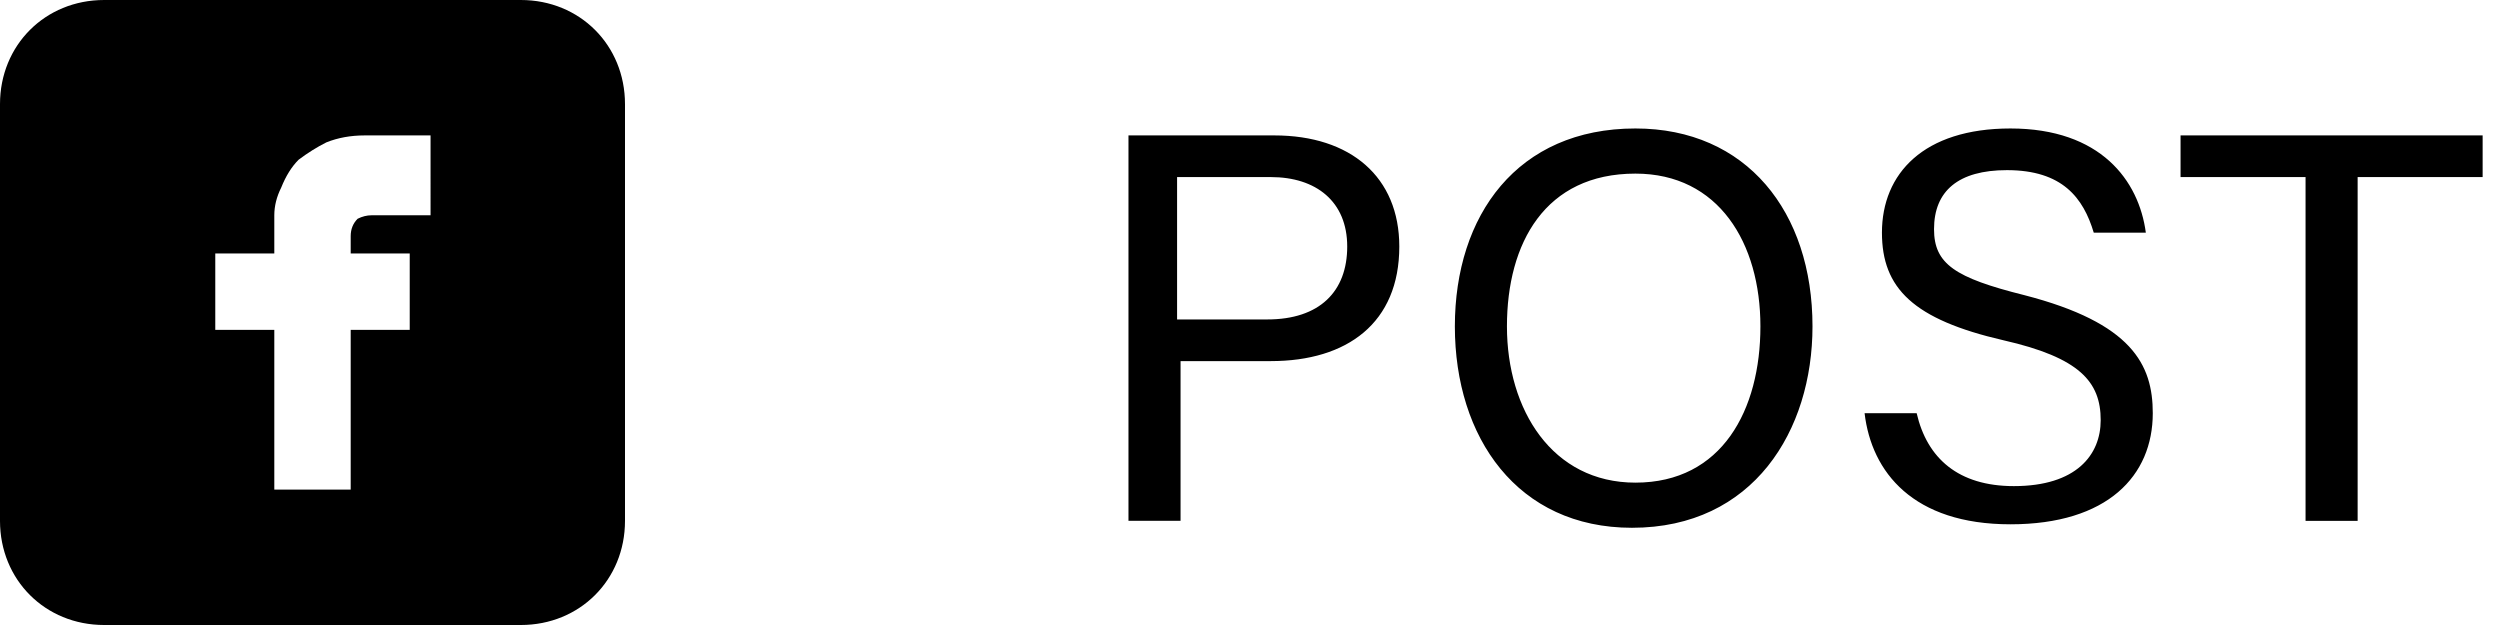
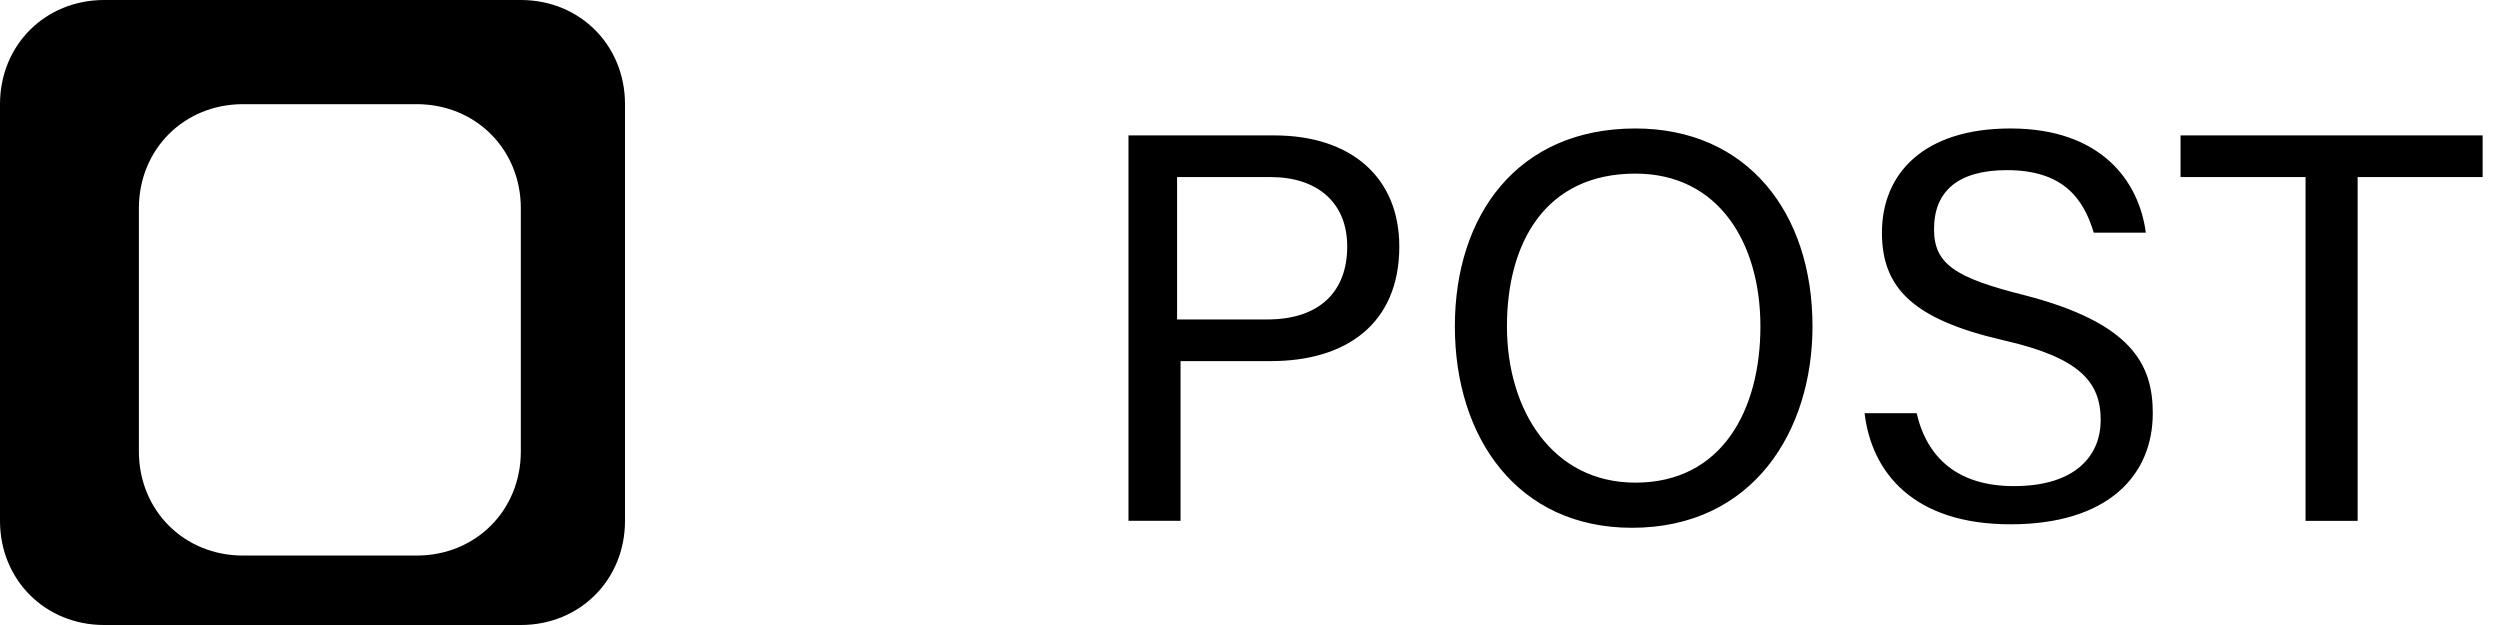
<svg xmlns="http://www.w3.org/2000/svg" version="1.2" viewBox="0 0 72 18" width="72" height="18">
  <title>facebook</title>
  <style>
		.s0 { fill: #000000 } 
	</style>
-   <path fill-rule="evenodd" class="s0" d="m13.5 0q0.9 0 1.7 0.4 0.9 0.3 1.5 0.9 0.6 0.6 0.9 1.5 0.4 0.8 0.4 1.7v9q0 0.9-0.4 1.7-0.3 0.9-0.9 1.5-0.6 0.6-1.5 0.9-0.8 0.4-1.7 0.4h-9q-0.9 0-1.7-0.4-0.9-0.3-1.5-0.9-0.6-0.6-0.9-1.5-0.4-0.8-0.4-1.7v-9q0-0.9 0.4-1.7 0.3-0.9 0.9-1.5 0.6-0.6 1.5-0.9 0.8-0.4 1.7-0.4zm-1.1 3.9h-1.9q-0.6 0-1.1 0.2-0.4 0.2-0.8 0.5-0.3 0.3-0.5 0.8-0.2 0.4-0.2 0.8v1.1h-1.7v2.2h1.7v4.6h2.2v-4.6h1.7v-2.2h-1.7v-0.5q0-0.3 0.2-0.5 0.2-0.1 0.4-0.1h1.7z" />
  <path fill-rule="evenodd" class="s0" d="m15 0c1.7 0 3 1.3 3 3v12c0 1.7-1.3 3-3 3h-12c-1.7 0-3-1.3-3-3v-12c0-1.7 1.3-3 3-3zm-8 3c-1.7 0-3 1.3-3 3v7c0 1.7 1.3 3 3 3h5c1.7 0 3-1.3 3-3v-7c0-1.7-1.3-3-3-3z" />
  <path fill-rule="evenodd" class="s0" d="m32.5 15v-11.1h4.2c2.2 0 3.6 1.2 3.6 3.2 0 2.2-1.5 3.3-3.7 3.3h-2.6v4.6zm1.4-9.9v4.1h2.6c1.5 0 2.3-0.8 2.3-2.1 0-1.3-0.9-2-2.2-2zm13.2-1.4c3.2 0 5.1 2.4 5.1 5.7 0 3-1.7 5.8-5.2 5.8-3.3 0-5.1-2.6-5.1-5.8 0-3.2 1.8-5.7 5.2-5.7zm0 1.3c-2.6 0-3.7 2-3.7 4.4 0 2.4 1.3 4.5 3.7 4.5 2.5 0 3.6-2.1 3.6-4.5 0-2.4-1.2-4.4-3.6-4.4zm6.6 6.9h1.5c0.3 1.3 1.2 2.1 2.8 2.1 1.8 0 2.5-0.9 2.5-1.9 0-1.1-0.6-1.8-2.8-2.3-2.6-0.6-3.5-1.5-3.5-3.1 0-1.7 1.2-3 3.7-3 2.6 0 3.7 1.5 3.9 3h-1.5c-0.3-1-0.9-1.8-2.5-1.8-1.4 0-2.1 0.6-2.1 1.7 0 1 0.6 1.4 2.6 1.9 3.1 0.8 3.7 2 3.7 3.4 0 1.8-1.3 3.2-4.1 3.2-2.8 0-4-1.5-4.2-3.2zm12.7 3.1v-9.9h-3.6v-1.2h8.7v1.2h-3.6v9.9z" />
</svg>